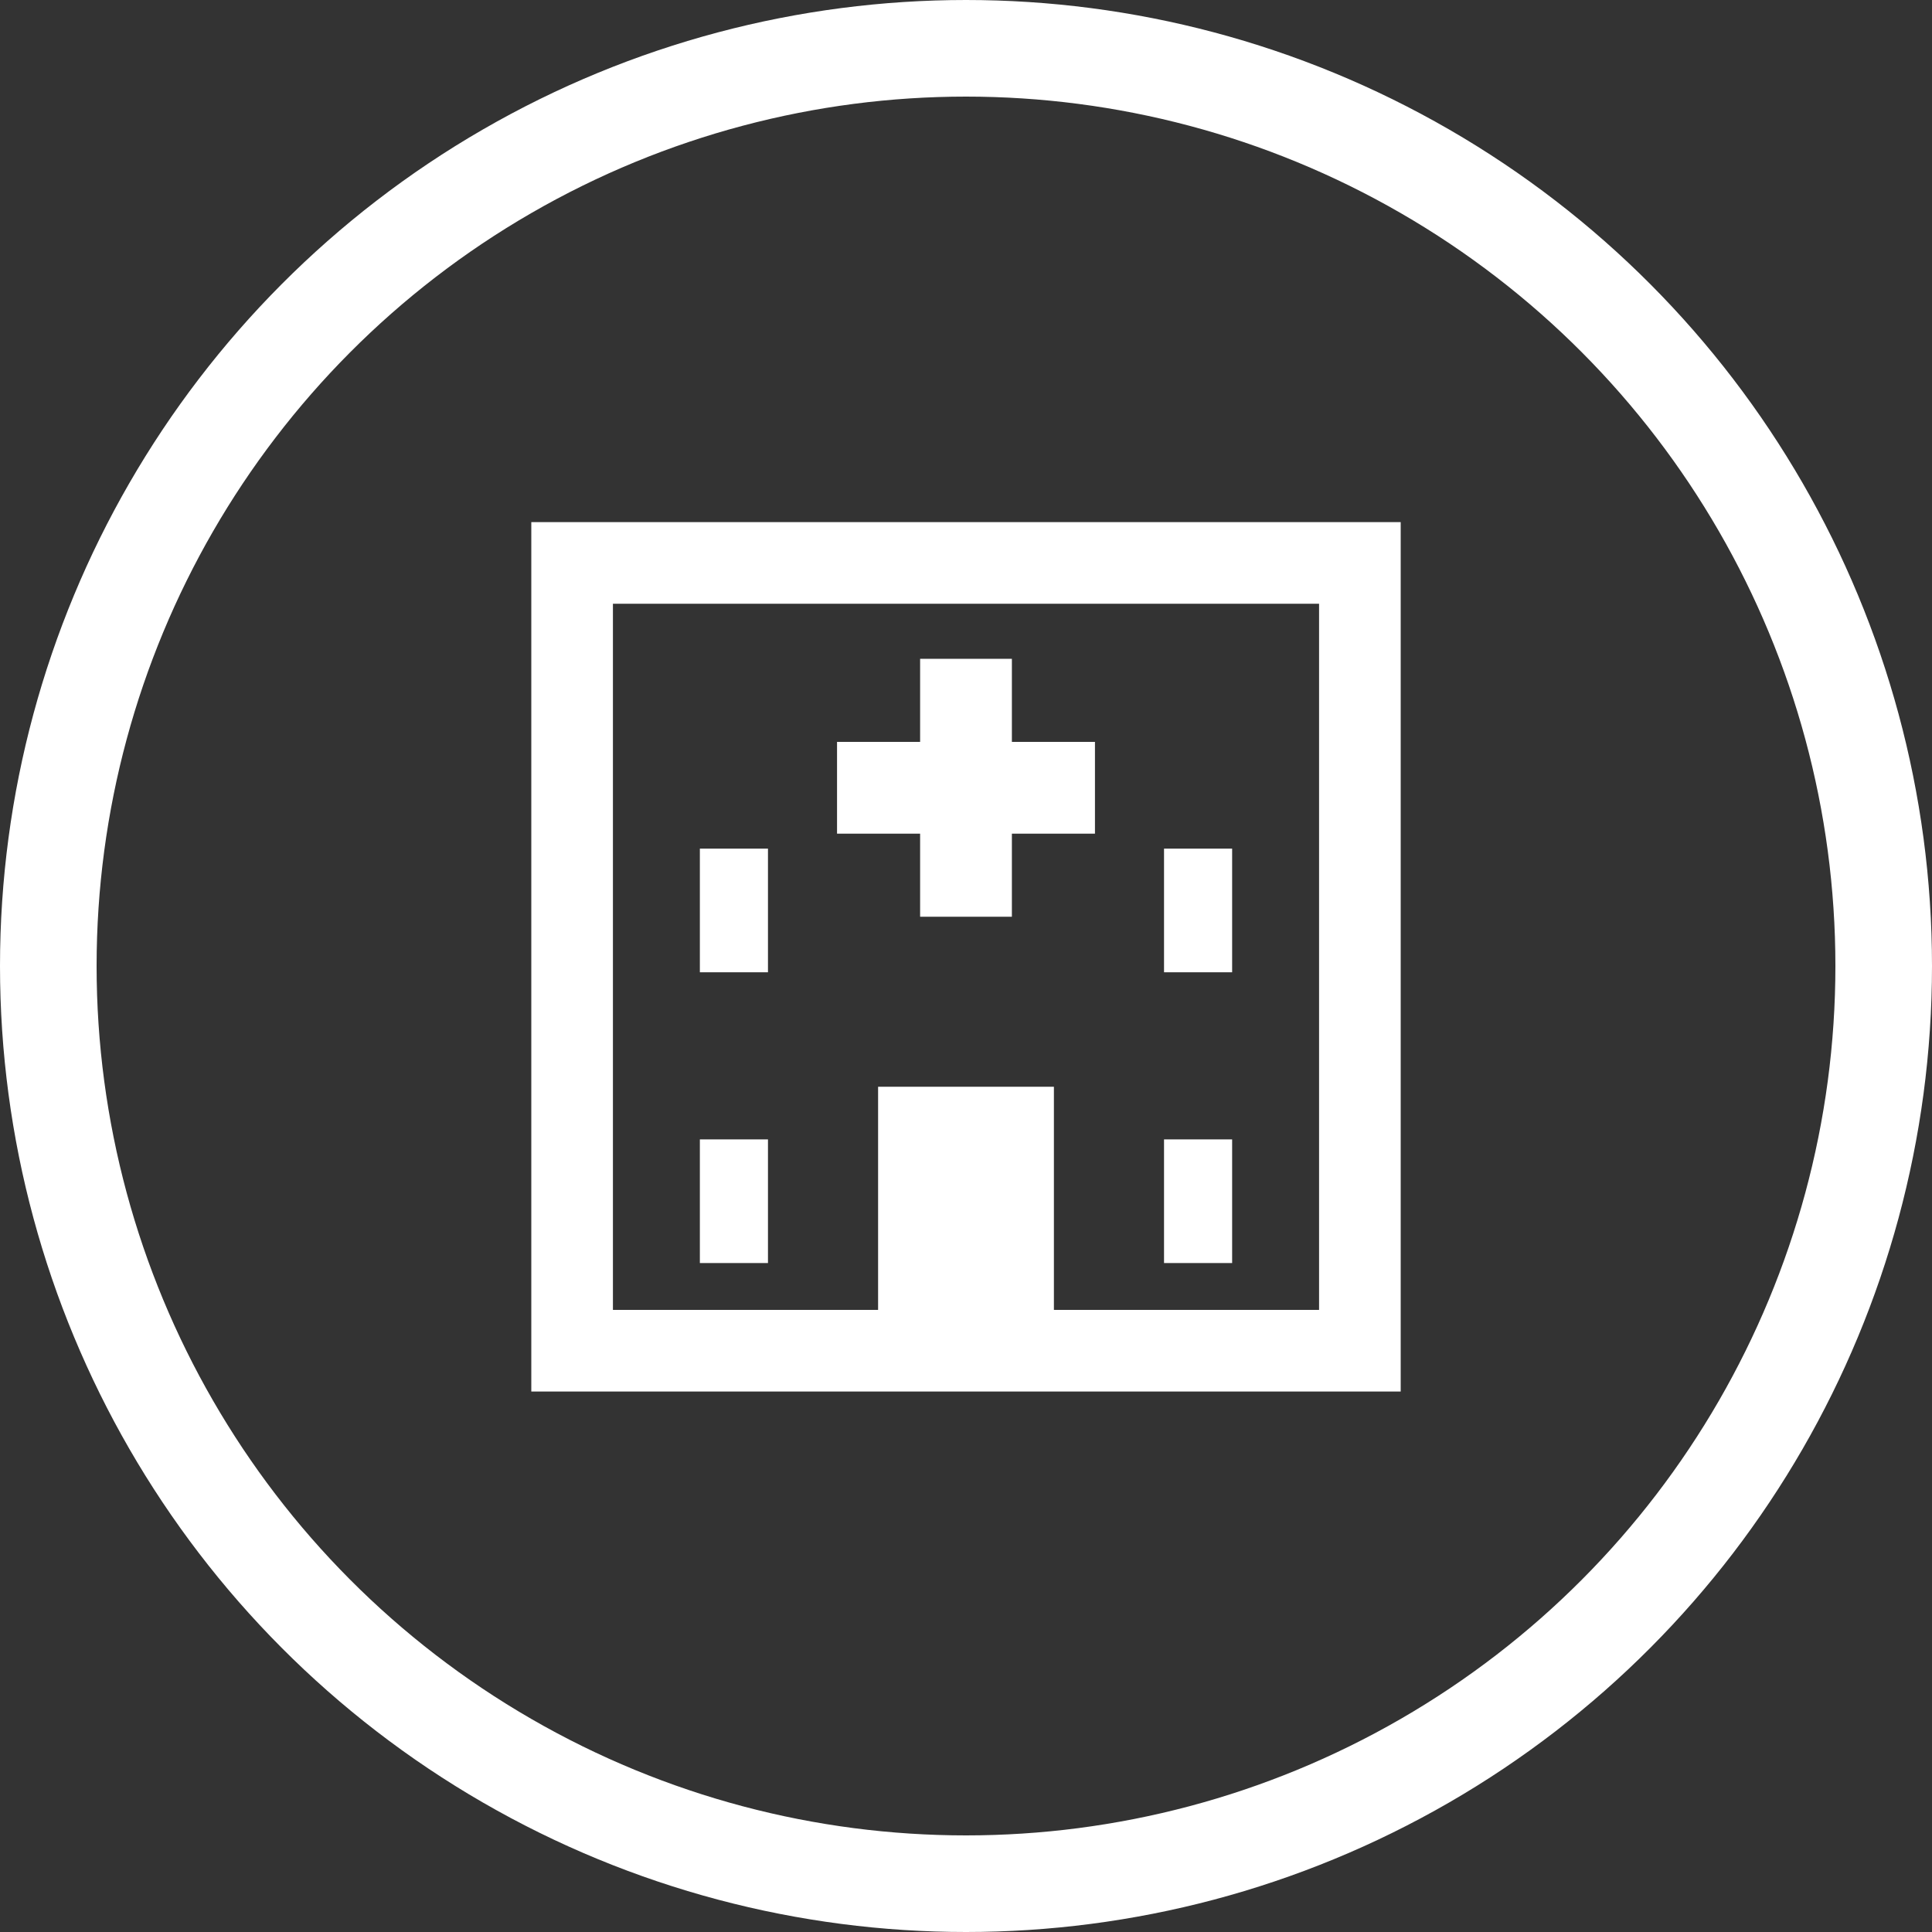
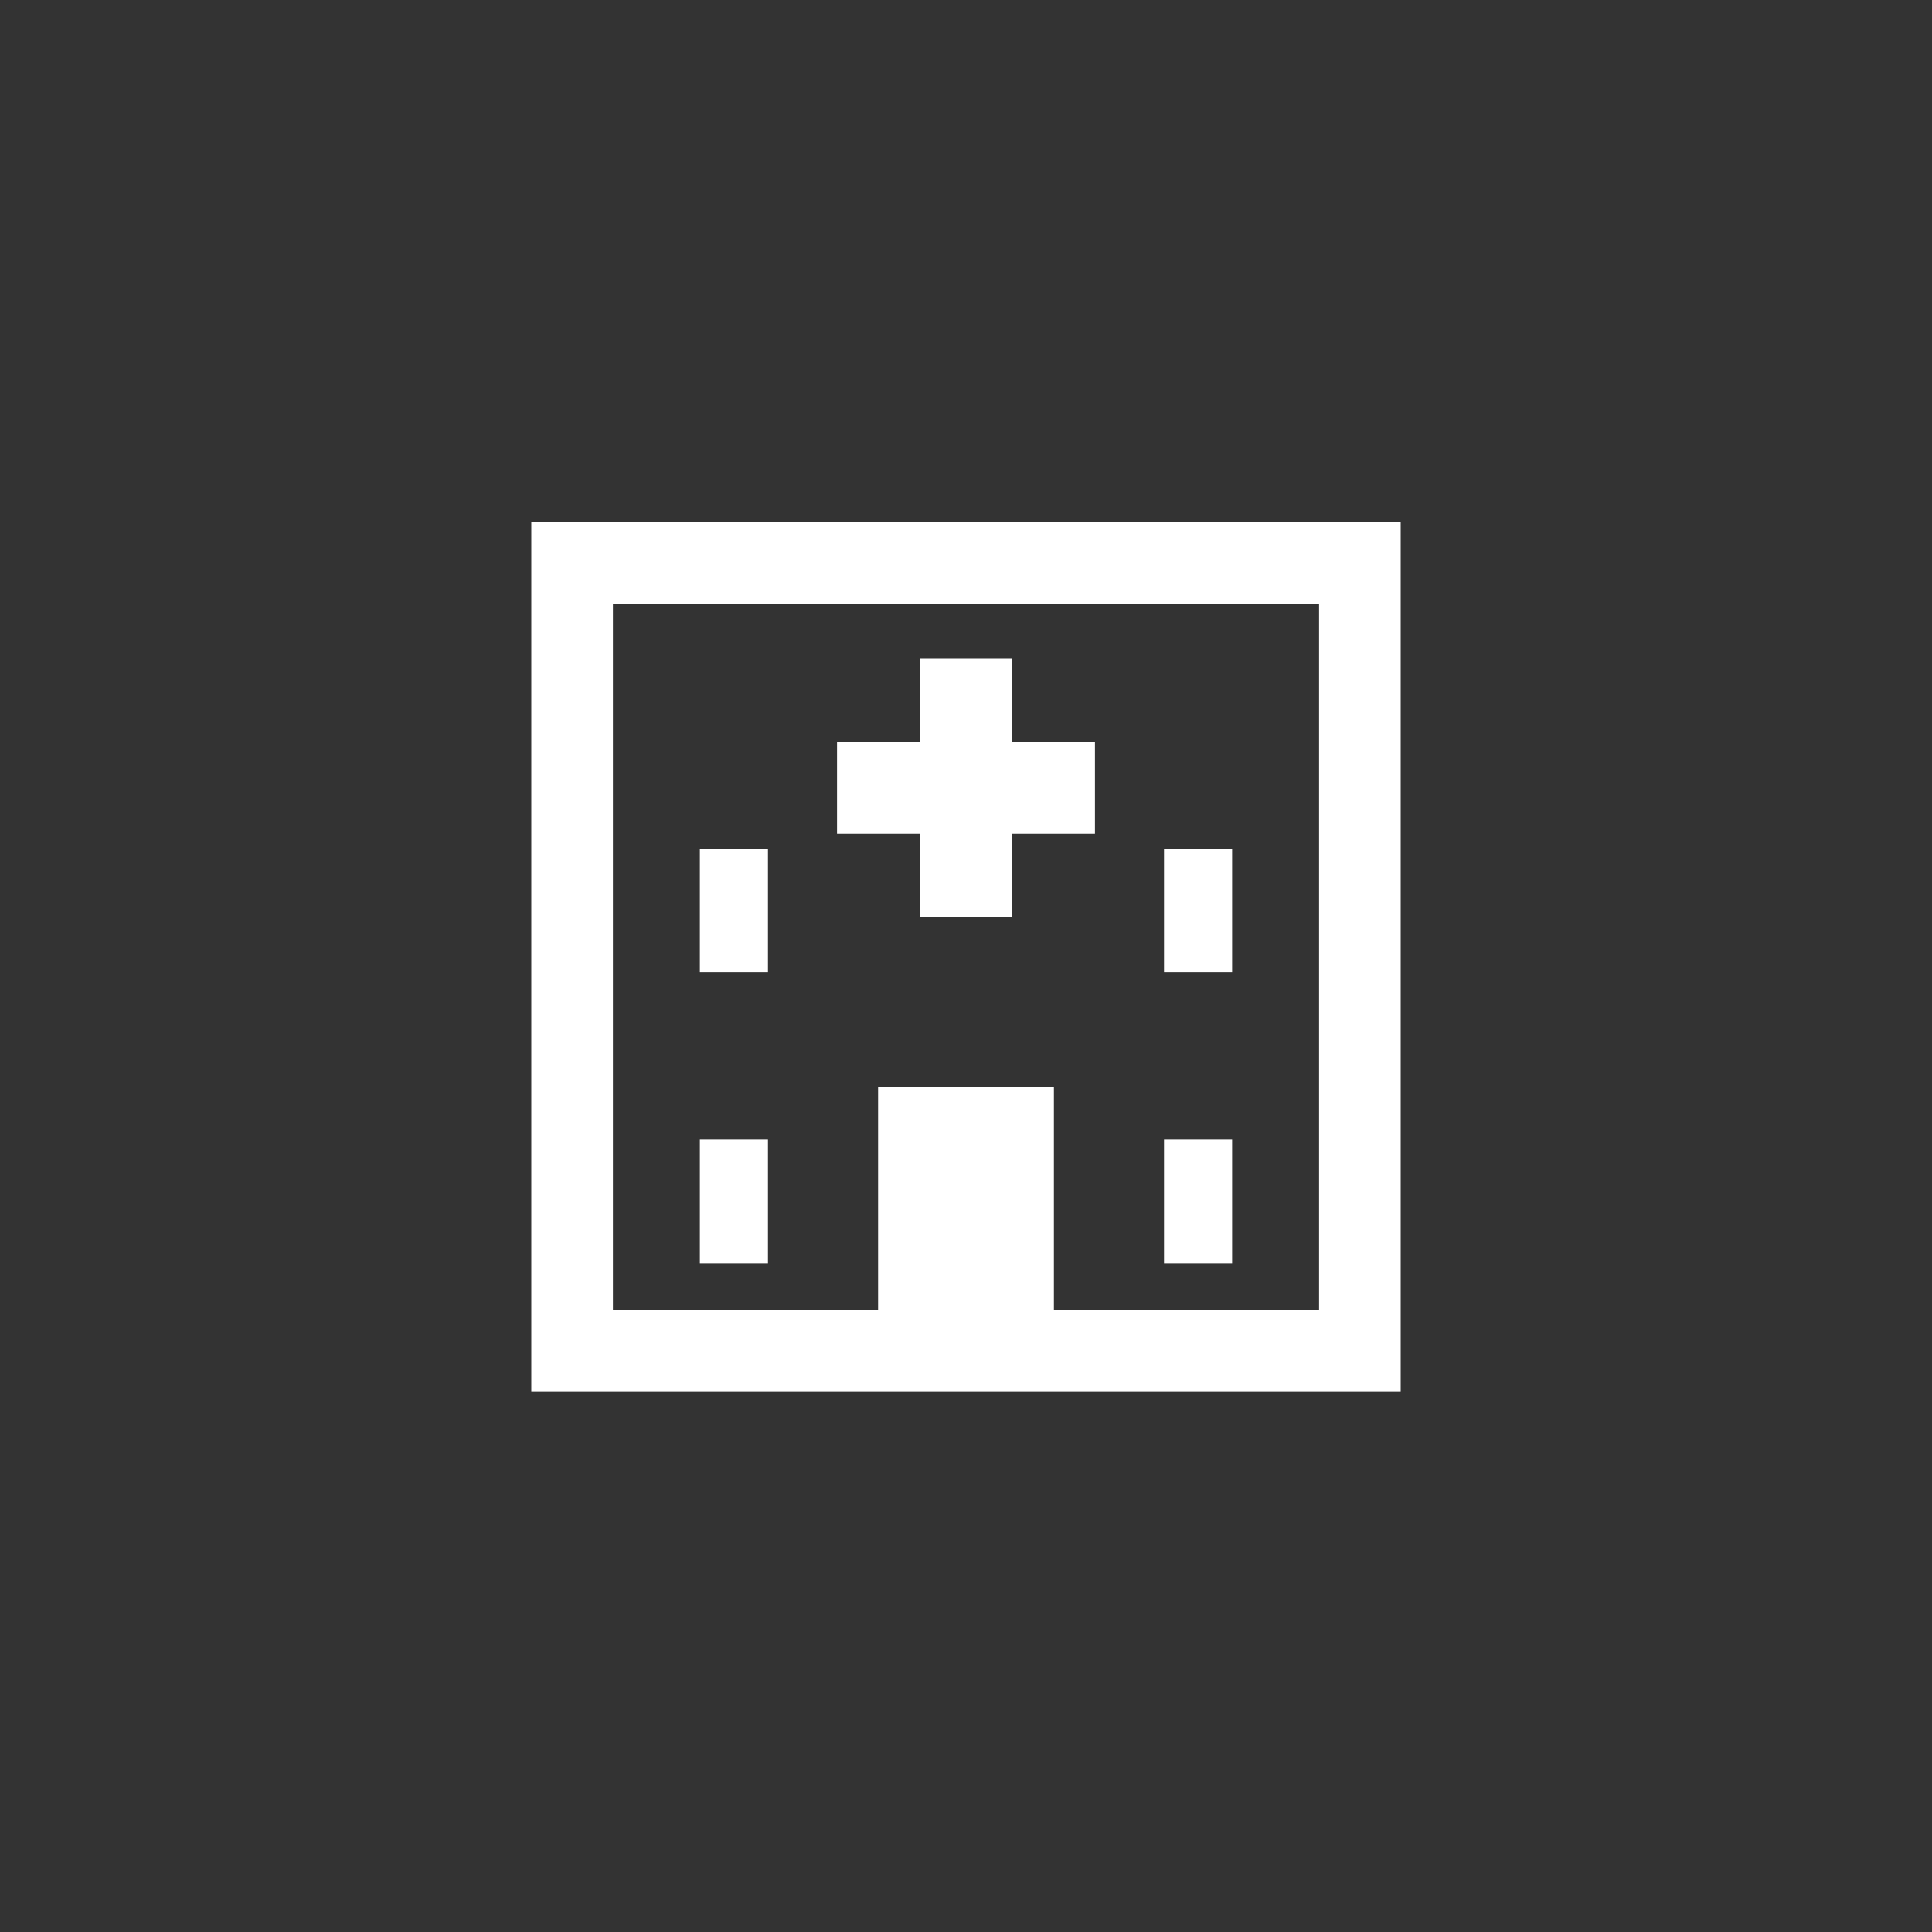
<svg xmlns="http://www.w3.org/2000/svg" id="グループ_8" data-name="グループ 8" width="40" height="40" viewBox="0 0 40 40">
  <rect x="0" y="0" width="40" height="40" fill="#333333" stroke="none" />
  <defs>
    <style>
      .cls-1 {
        fill: none;
        stroke: #fff;
        stroke-width: 2px;
      }

      .cls-2 {
        fill: #fff;
        fill-rule: evenodd;
      }
    </style>
  </defs>
-   <circle id="楕円形_608" data-name="楕円形 608" class="cls-1" cx="20" cy="20" r="19" />
  <path id="シェイプ_645" data-name="シェイプ 645" class="cls-2" d="M5079,3666v18h18v-18h-18Zm16.31,16.31h-5.49v-4.62h-3.64v4.62h-5.49v-14.62h14.62v14.62Zm-8.26-8.14h1.9v-1.72h1.72v-1.9h-1.72v-1.72h-1.9v1.72h-1.72v1.9h1.72v1.72Zm-4.56-1.41h1.41v2.56h-1.41v-2.56Zm0,6.02h1.41v2.56h-1.41v-2.56Zm9.61-6.02h1.41v2.56h-1.41v-2.56Zm0,6.02h1.41v2.56h-1.41v-2.56Z" transform="translate(-5068 -3655.19)" />
</svg>